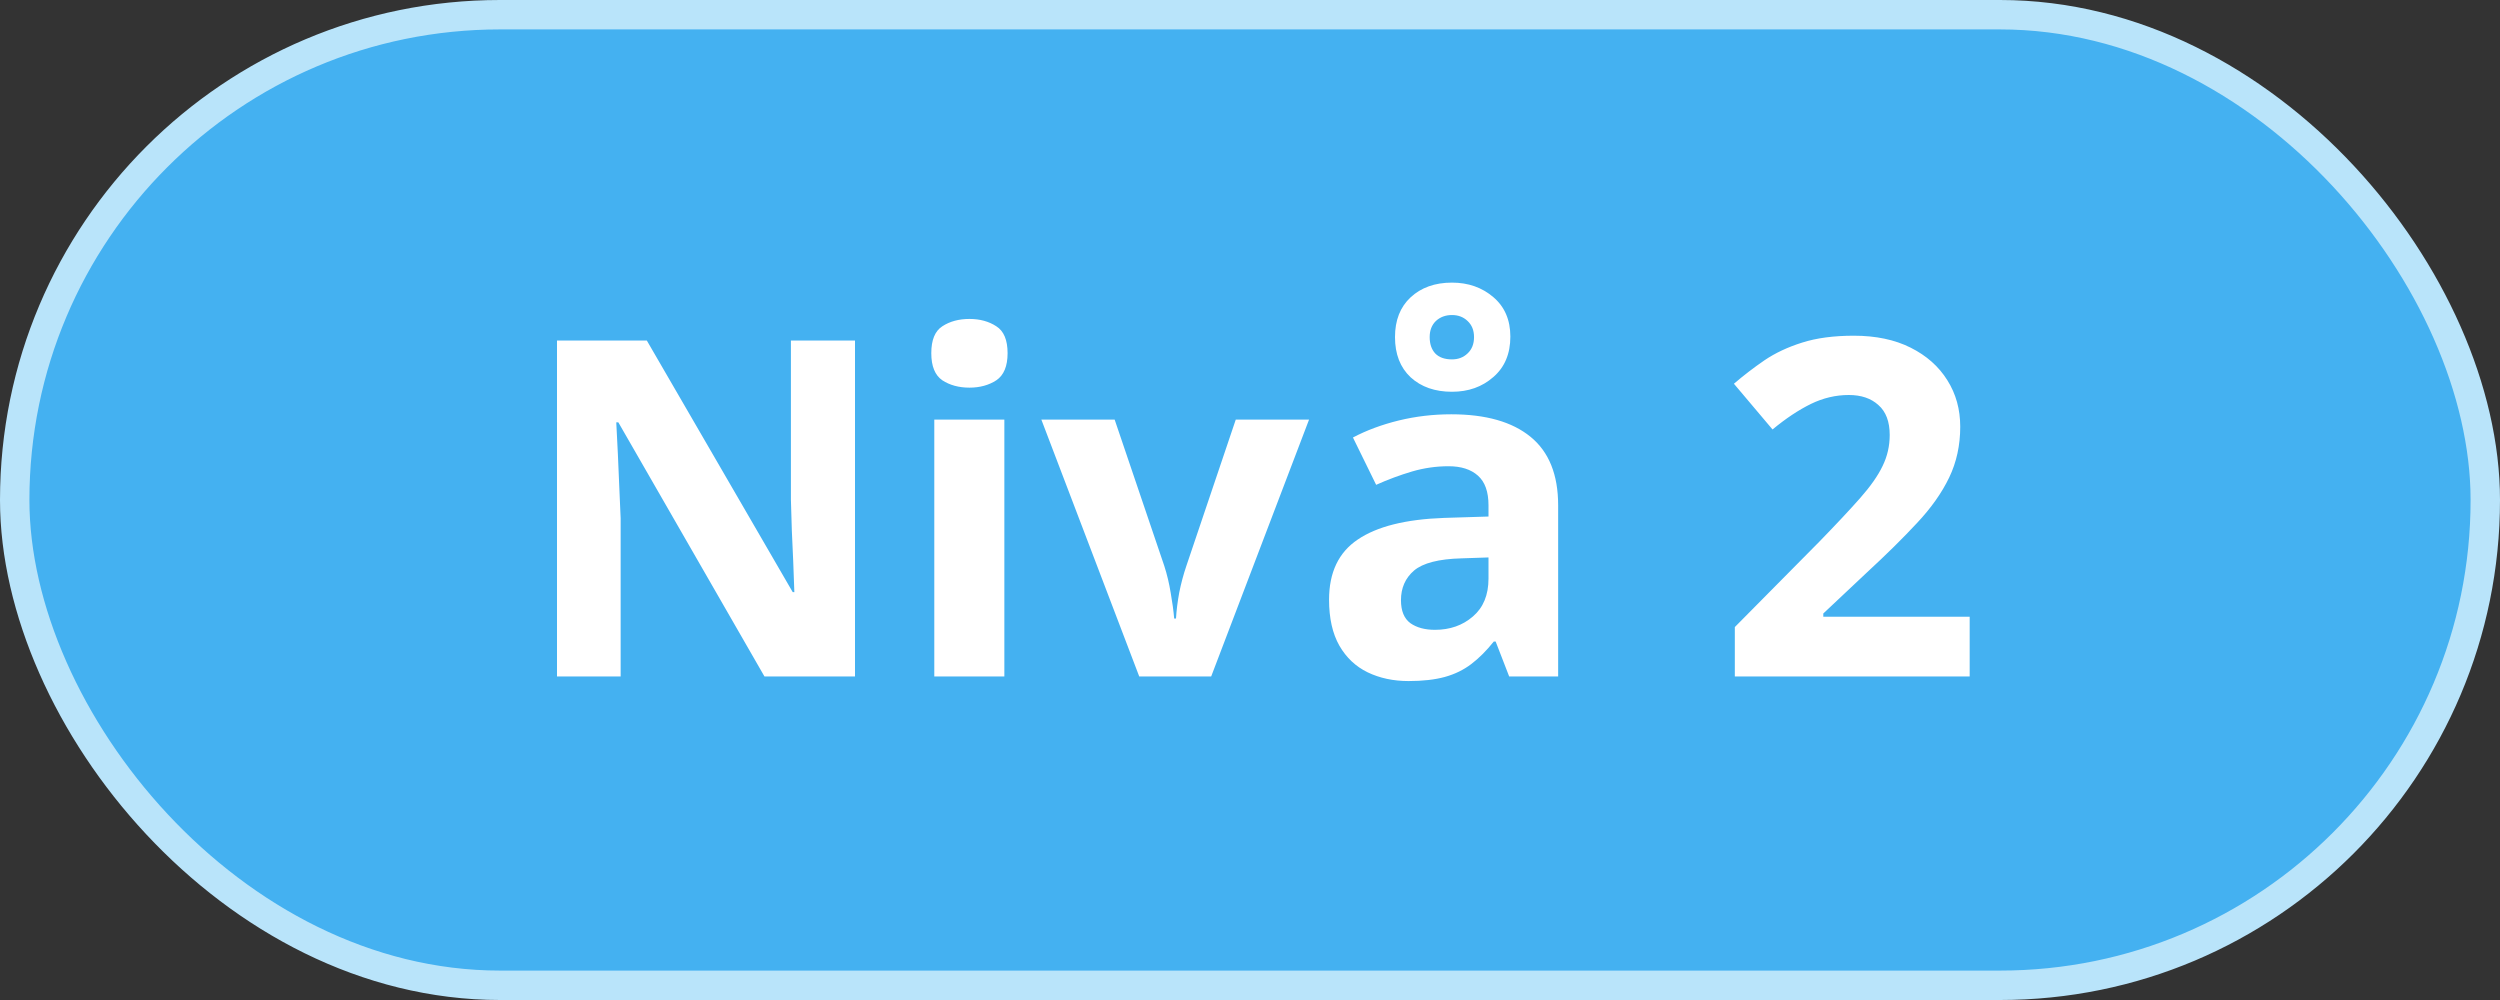
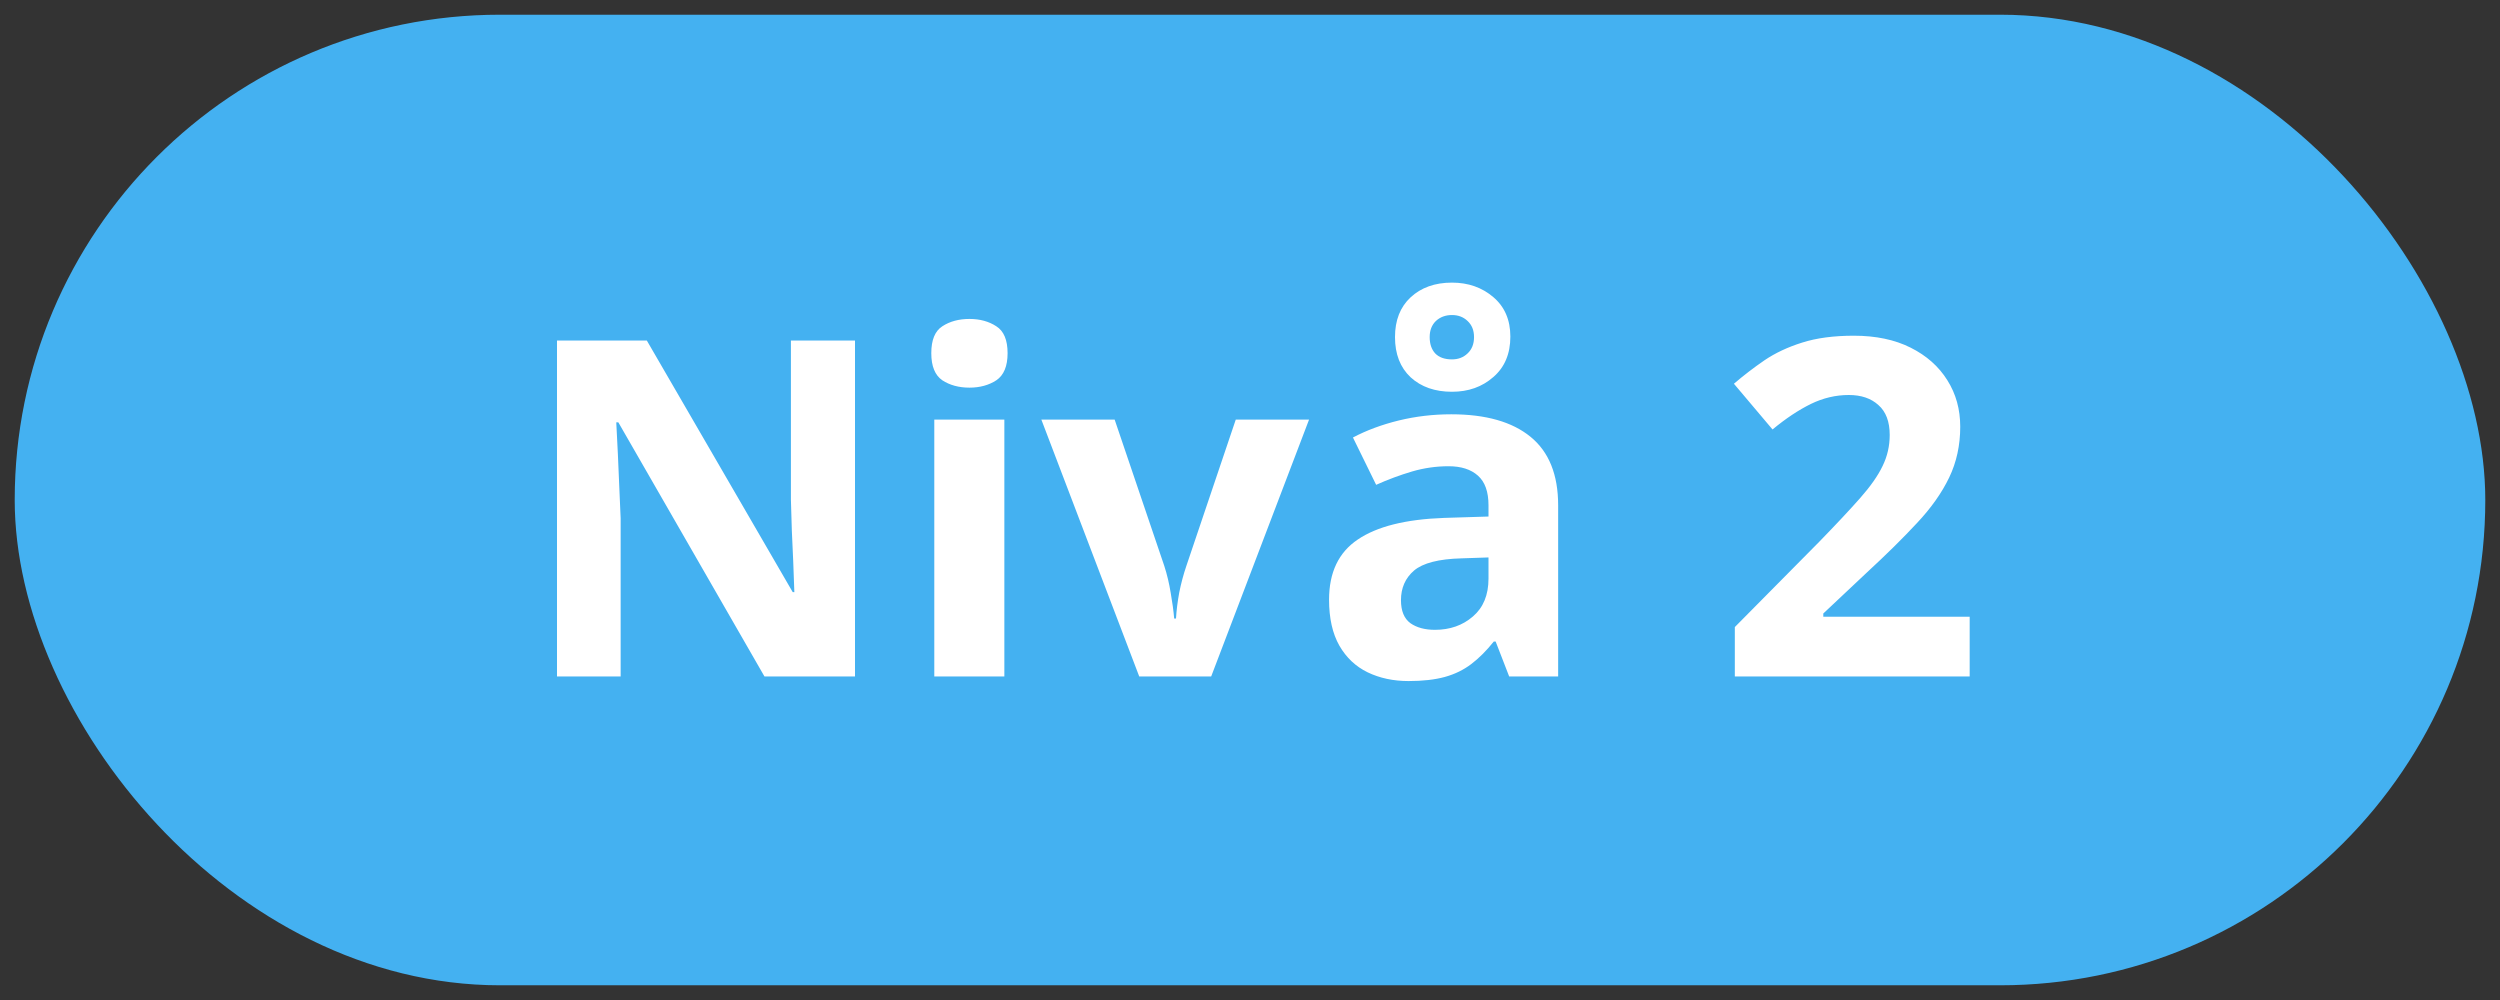
<svg xmlns="http://www.w3.org/2000/svg" width="85" height="34" viewBox="0 0 85 34" fill="none">
  <rect x="0" y="0" width="85" height="34" fill="#333333" stroke="none" />
  <rect x="0.5" y="0.5" width="84" height="33" rx="16.5" fill="#44B1F1" />
-   <rect x="0.5" y="0.5" width="84" height="33" rx="16.5" stroke="#B9E4FA" />
  <path d="M29.07 23H25.992L21.023 14.359H20.953C20.974 14.719 20.992 15.081 21.008 15.445C21.023 15.81 21.039 16.174 21.055 16.539C21.07 16.898 21.086 17.26 21.102 17.625V23H18.938V11.578H21.992L26.953 20.133H27.008C26.997 19.779 26.984 19.427 26.969 19.078C26.953 18.729 26.938 18.38 26.922 18.031C26.912 17.682 26.901 17.333 26.891 16.984V11.578H29.07V23ZM34.148 14.266V23H31.766V14.266H34.148ZM32.961 10.844C33.315 10.844 33.62 10.927 33.875 11.094C34.13 11.255 34.258 11.56 34.258 12.008C34.258 12.45 34.13 12.758 33.875 12.93C33.62 13.096 33.315 13.18 32.961 13.18C32.602 13.18 32.294 13.096 32.039 12.93C31.789 12.758 31.664 12.45 31.664 12.008C31.664 11.56 31.789 11.255 32.039 11.094C32.294 10.927 32.602 10.844 32.961 10.844ZM38.734 23L35.406 14.266H37.898L39.586 19.242C39.68 19.534 39.753 19.841 39.805 20.164C39.862 20.487 39.901 20.776 39.922 21.031H39.984C40 20.755 40.036 20.461 40.094 20.148C40.156 19.836 40.237 19.534 40.336 19.242L42.016 14.266H44.508L41.18 23H38.734ZM49.344 14.086C50.516 14.086 51.414 14.341 52.039 14.852C52.664 15.362 52.977 16.138 52.977 17.18V23H51.312L50.852 21.812H50.789C50.539 22.125 50.284 22.38 50.023 22.578C49.763 22.776 49.464 22.922 49.125 23.016C48.786 23.109 48.375 23.156 47.891 23.156C47.375 23.156 46.911 23.057 46.5 22.859C46.094 22.662 45.773 22.359 45.539 21.953C45.305 21.542 45.188 21.021 45.188 20.391C45.188 19.463 45.513 18.781 46.164 18.344C46.815 17.901 47.792 17.656 49.094 17.609L50.609 17.562V17.18C50.609 16.721 50.49 16.385 50.25 16.172C50.01 15.958 49.677 15.852 49.25 15.852C48.828 15.852 48.414 15.912 48.008 16.031C47.602 16.151 47.195 16.302 46.789 16.484L46 14.875C46.464 14.63 46.982 14.438 47.555 14.297C48.133 14.156 48.729 14.086 49.344 14.086ZM50.609 18.953L49.688 18.984C48.917 19.005 48.38 19.143 48.078 19.398C47.781 19.654 47.633 19.99 47.633 20.406C47.633 20.771 47.74 21.031 47.953 21.188C48.167 21.338 48.445 21.414 48.789 21.414C49.3 21.414 49.729 21.263 50.078 20.961C50.432 20.659 50.609 20.229 50.609 19.672V18.953ZM49.367 13.32C48.789 13.32 48.32 13.156 47.961 12.828C47.607 12.495 47.43 12.039 47.43 11.461C47.43 10.888 47.607 10.438 47.961 10.109C48.32 9.776 48.789 9.609 49.367 9.609C49.919 9.609 50.388 9.773 50.773 10.102C51.159 10.43 51.352 10.878 51.352 11.445C51.352 12.029 51.159 12.487 50.773 12.82C50.393 13.154 49.925 13.32 49.367 13.32ZM49.367 12.219C49.581 12.219 49.758 12.151 49.898 12.016C50.044 11.88 50.117 11.695 50.117 11.461C50.117 11.232 50.044 11.05 49.898 10.914C49.758 10.779 49.581 10.711 49.367 10.711C49.148 10.711 48.966 10.779 48.82 10.914C48.68 11.05 48.609 11.232 48.609 11.461C48.609 11.695 48.672 11.88 48.797 12.016C48.927 12.151 49.117 12.219 49.367 12.219ZM66.969 23H58.984V21.32L61.852 18.422C62.43 17.828 62.893 17.333 63.242 16.938C63.596 16.537 63.852 16.172 64.008 15.844C64.169 15.516 64.25 15.164 64.25 14.789C64.25 14.336 64.122 13.997 63.867 13.773C63.617 13.544 63.281 13.43 62.859 13.43C62.417 13.43 61.987 13.531 61.57 13.734C61.154 13.938 60.719 14.227 60.266 14.602L58.953 13.047C59.281 12.766 59.628 12.5 59.992 12.25C60.362 12 60.789 11.8 61.273 11.648C61.763 11.492 62.349 11.414 63.031 11.414C63.781 11.414 64.424 11.55 64.961 11.82C65.503 12.091 65.919 12.461 66.211 12.93C66.503 13.393 66.648 13.919 66.648 14.508C66.648 15.138 66.523 15.713 66.273 16.234C66.023 16.755 65.659 17.271 65.18 17.781C64.706 18.292 64.133 18.857 63.461 19.477L61.992 20.859V20.969H66.969V23Z" fill="white" />
</svg>